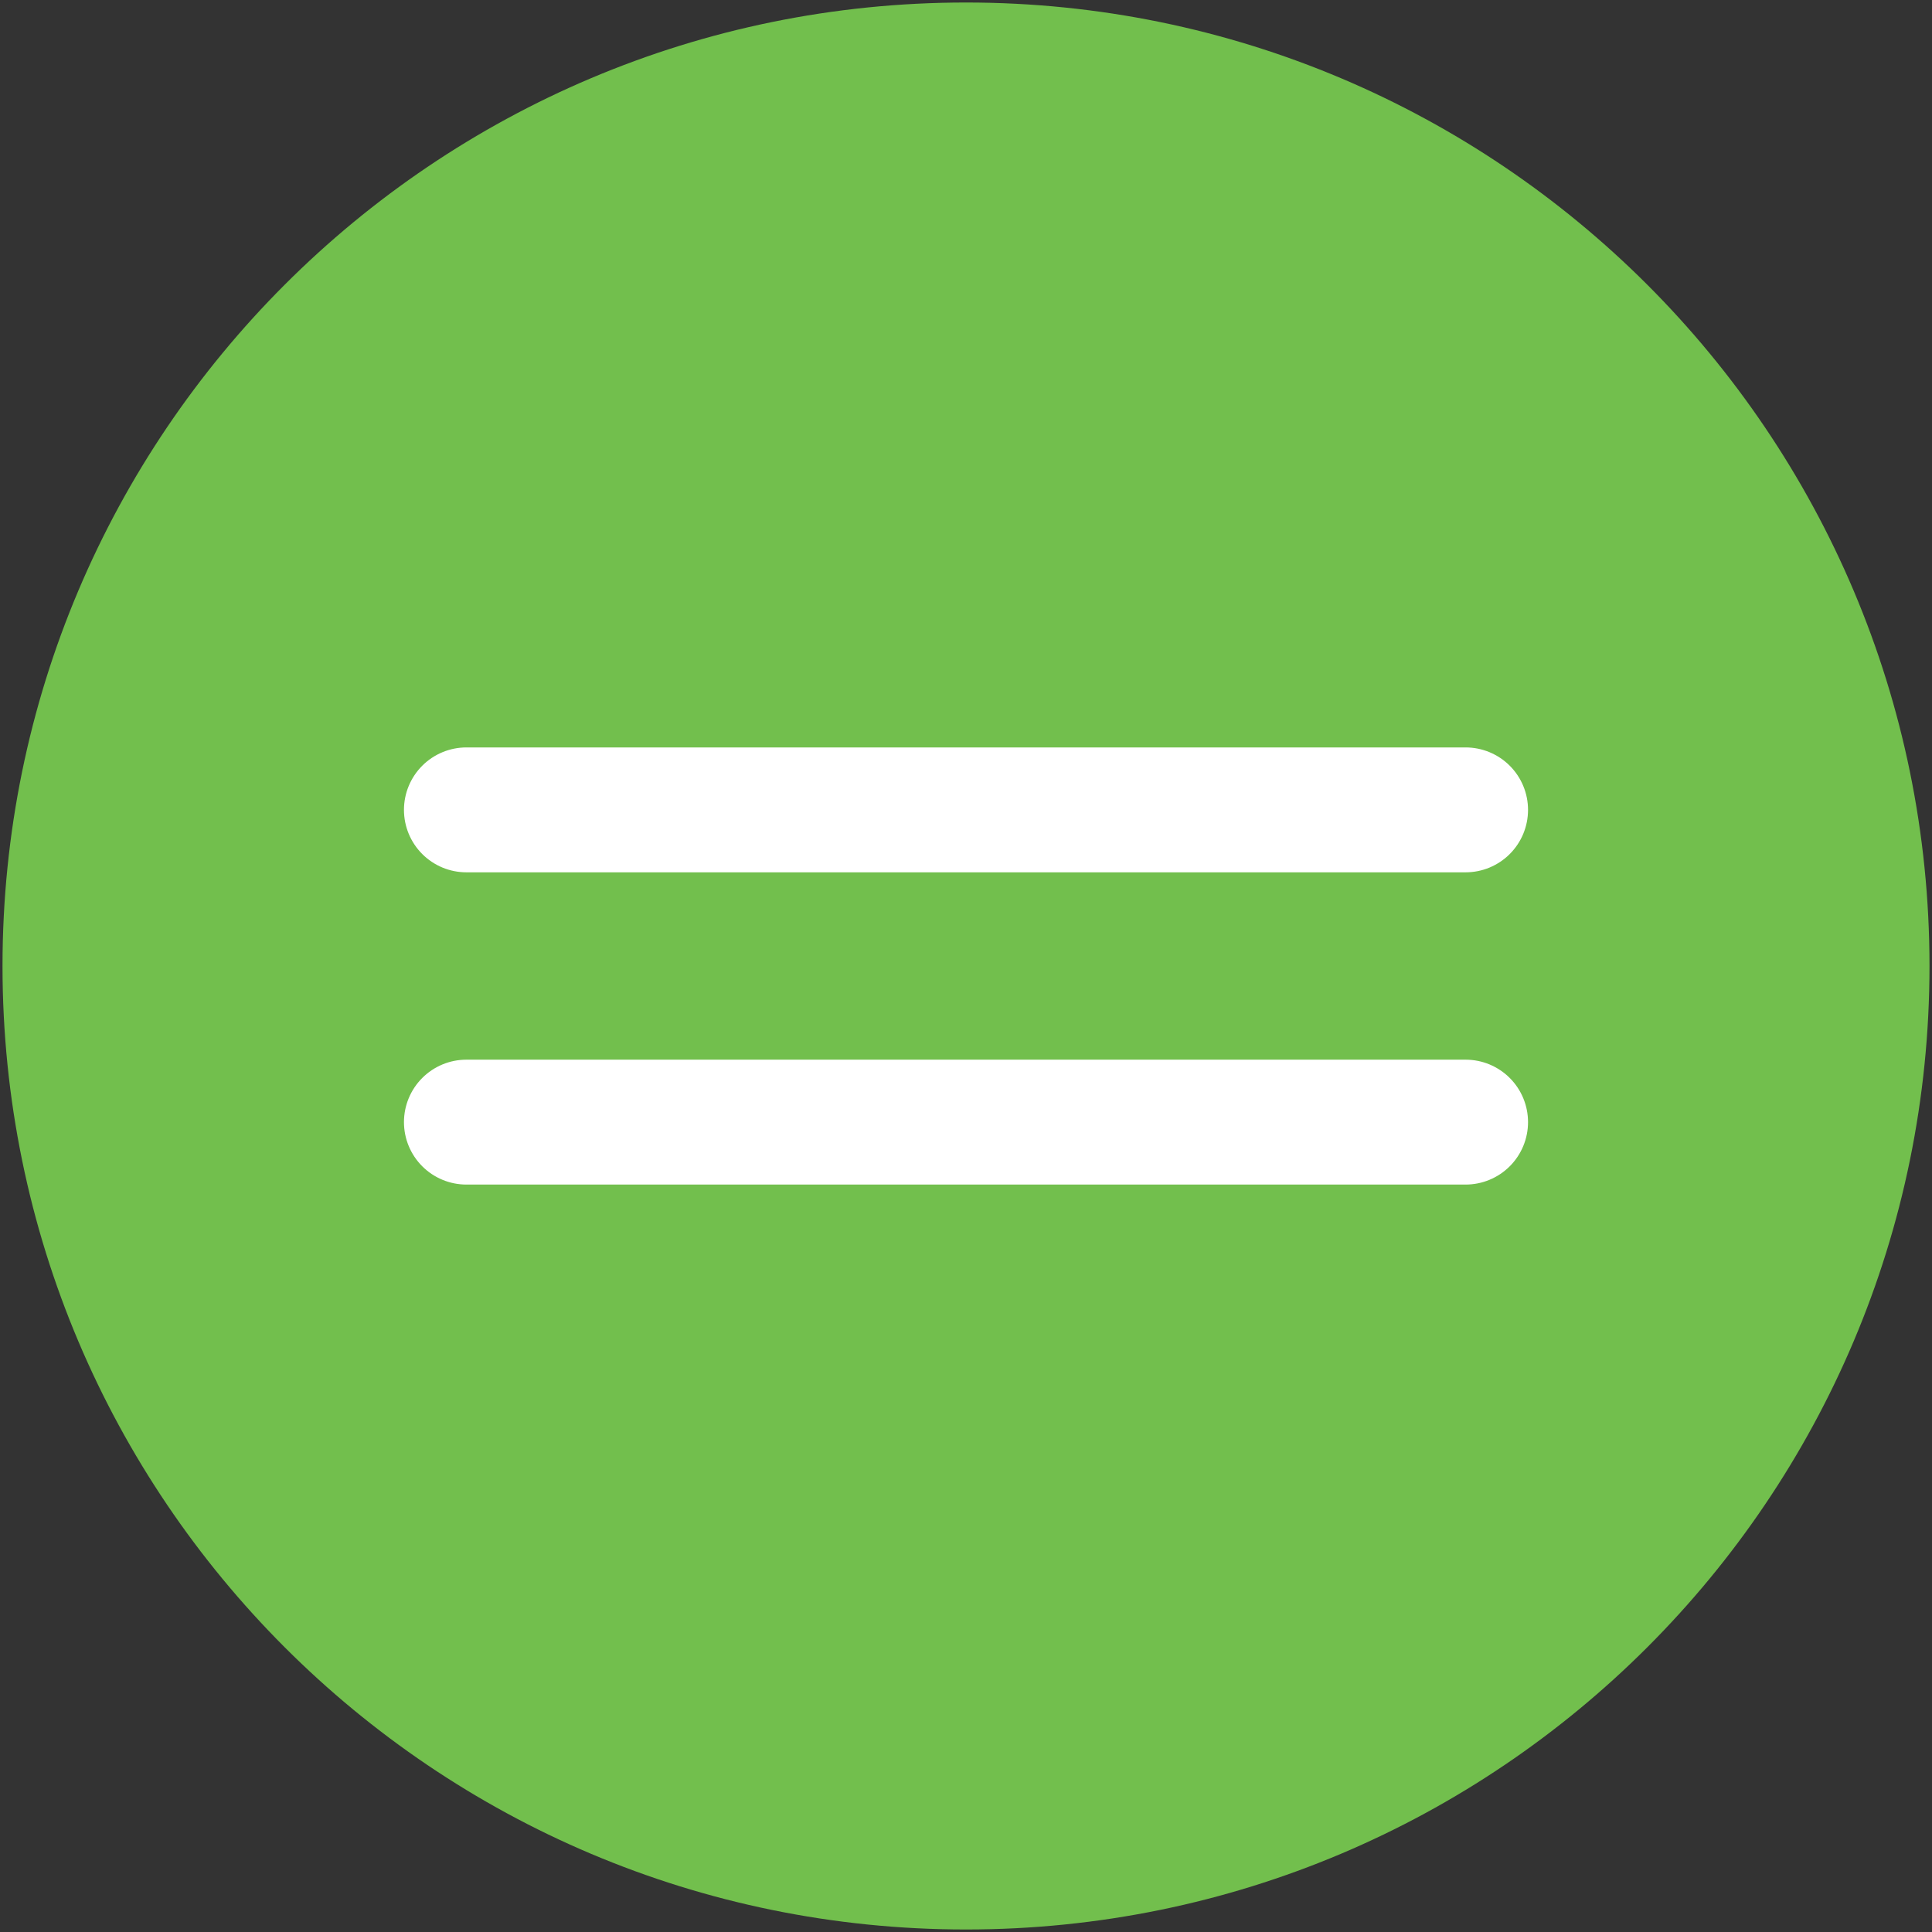
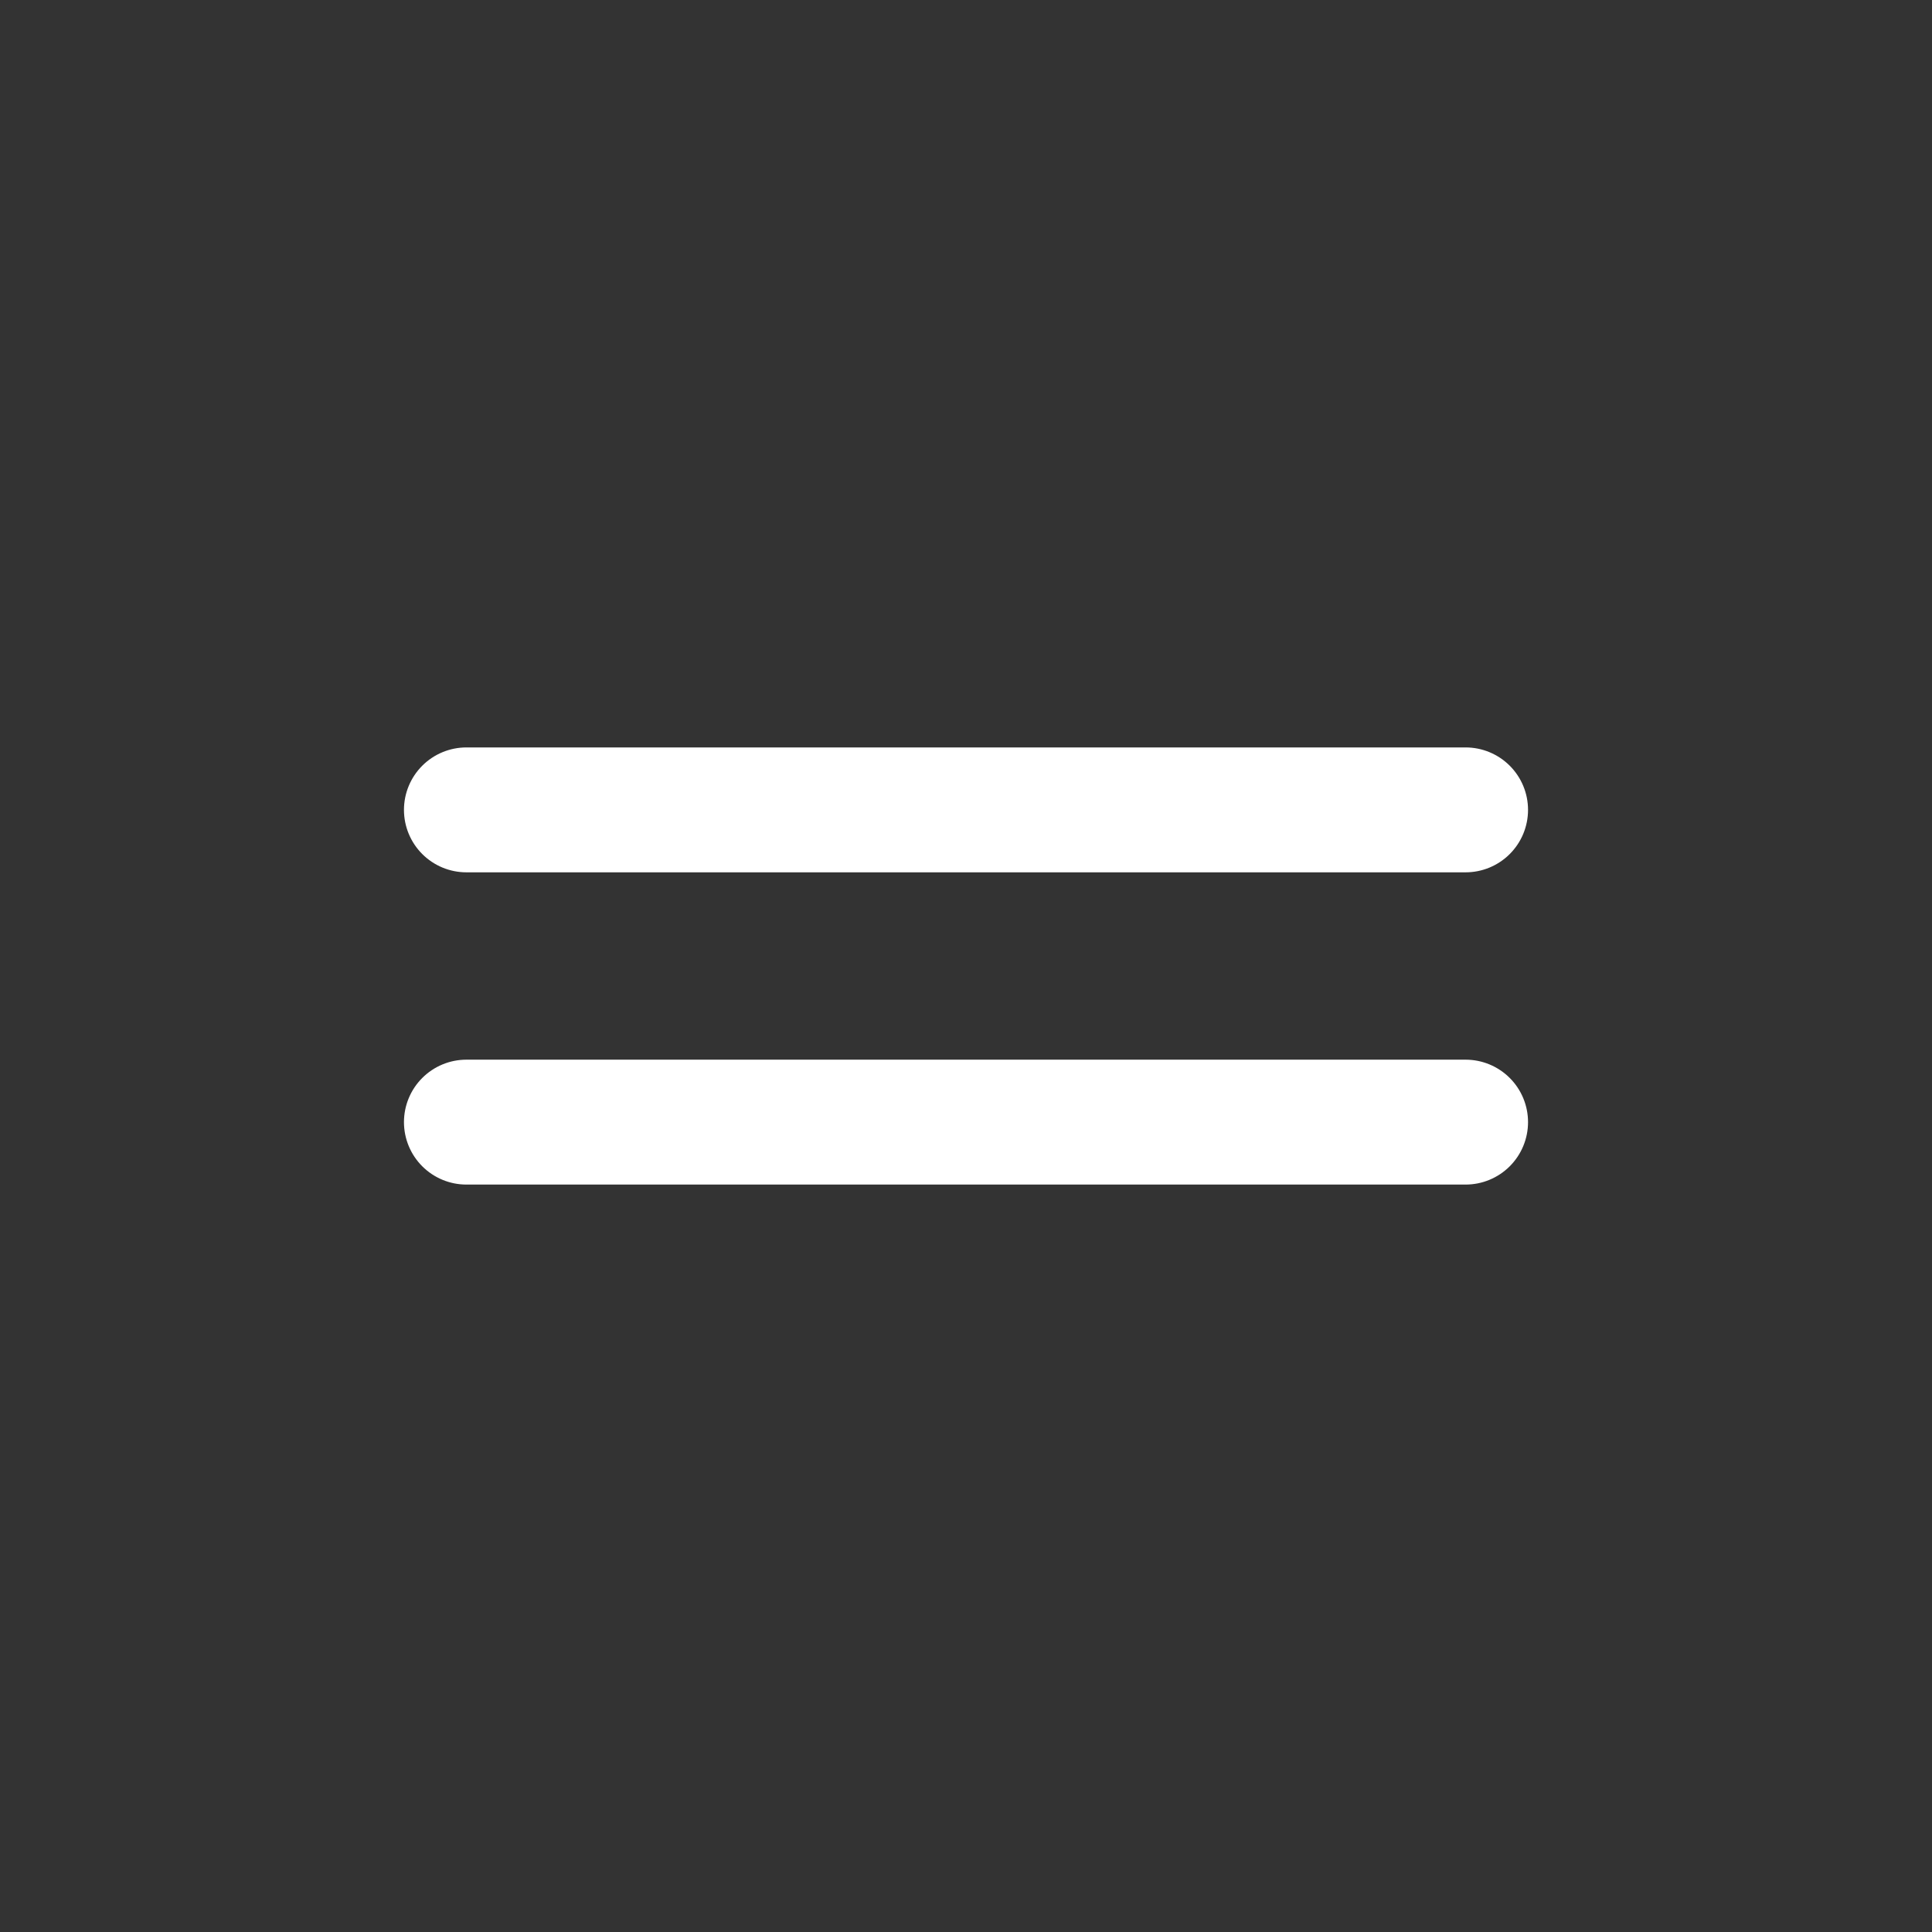
<svg xmlns="http://www.w3.org/2000/svg" width="462" height="462" viewBox="0 0 462 462" fill="none">
  <rect x="0" y="0" width="462" height="462" fill="#333333" stroke="none" />
-   <path d="M231 461.4C358.246 461.4 461.4 358.246 461.4 231C461.4 103.754 358.246 0.6 231 0.6C103.754 0.6 0.6 103.754 0.6 231C0.6 358.246 103.754 461.4 231 461.4Z" fill="#72BF4D" />
  <path fill-rule="evenodd" clip-rule="evenodd" d="M111.533 178.733C107.573 178.733 103.774 180.307 100.974 183.107C98.173 185.908 96.6 189.706 96.6 193.667C96.6 197.627 98.173 201.426 100.974 204.226C103.774 207.027 107.573 208.6 111.533 208.6H350.467C354.427 208.6 358.226 207.027 361.026 204.226C363.827 201.426 365.4 197.627 365.4 193.667C365.4 189.706 363.827 185.908 361.026 183.107C358.226 180.307 354.427 178.733 350.467 178.733H111.533ZM111.533 253.4C107.573 253.4 103.774 254.973 100.974 257.774C98.173 260.574 96.6 264.373 96.6 268.333C96.6 272.294 98.173 276.092 100.974 278.893C103.774 281.693 107.573 283.267 111.533 283.267H350.467C354.427 283.267 358.226 281.693 361.026 278.893C363.827 276.092 365.4 272.294 365.4 268.333C365.4 264.373 363.827 260.574 361.026 257.774C358.226 254.973 354.427 253.4 350.467 253.4H111.533Z" fill="white" />
</svg>